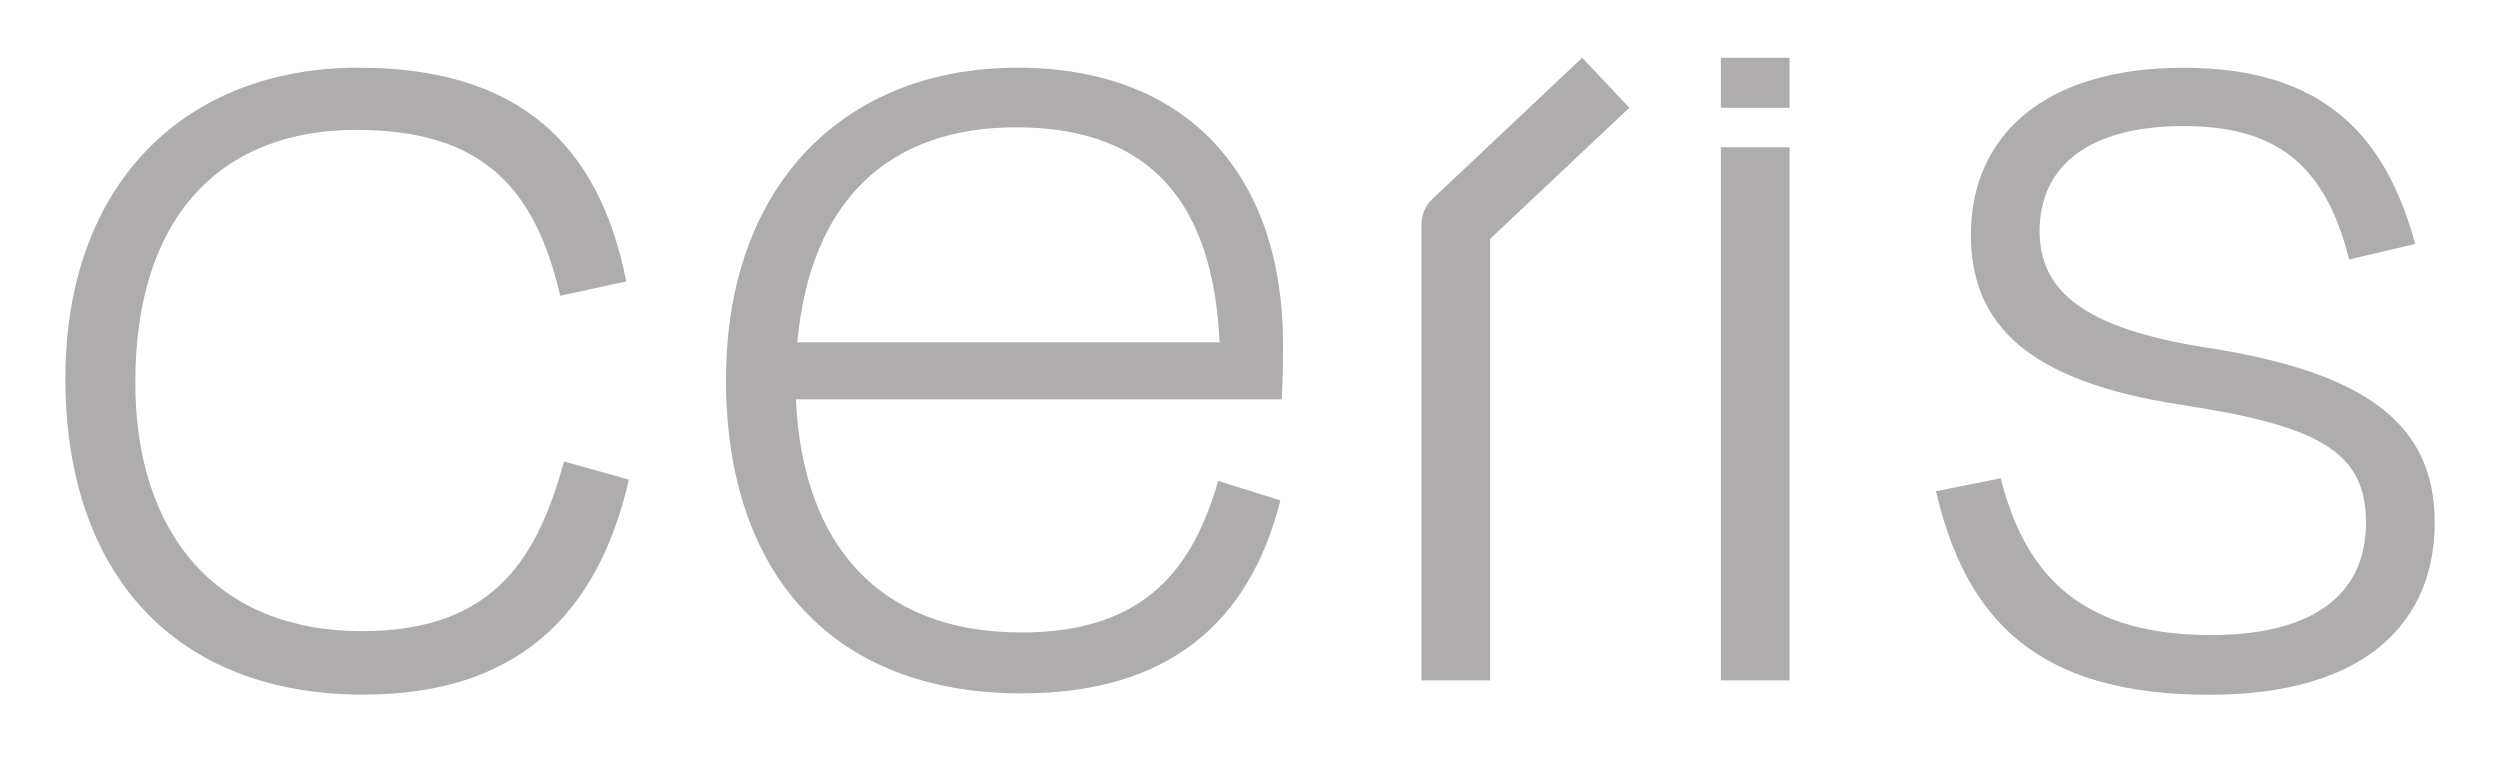
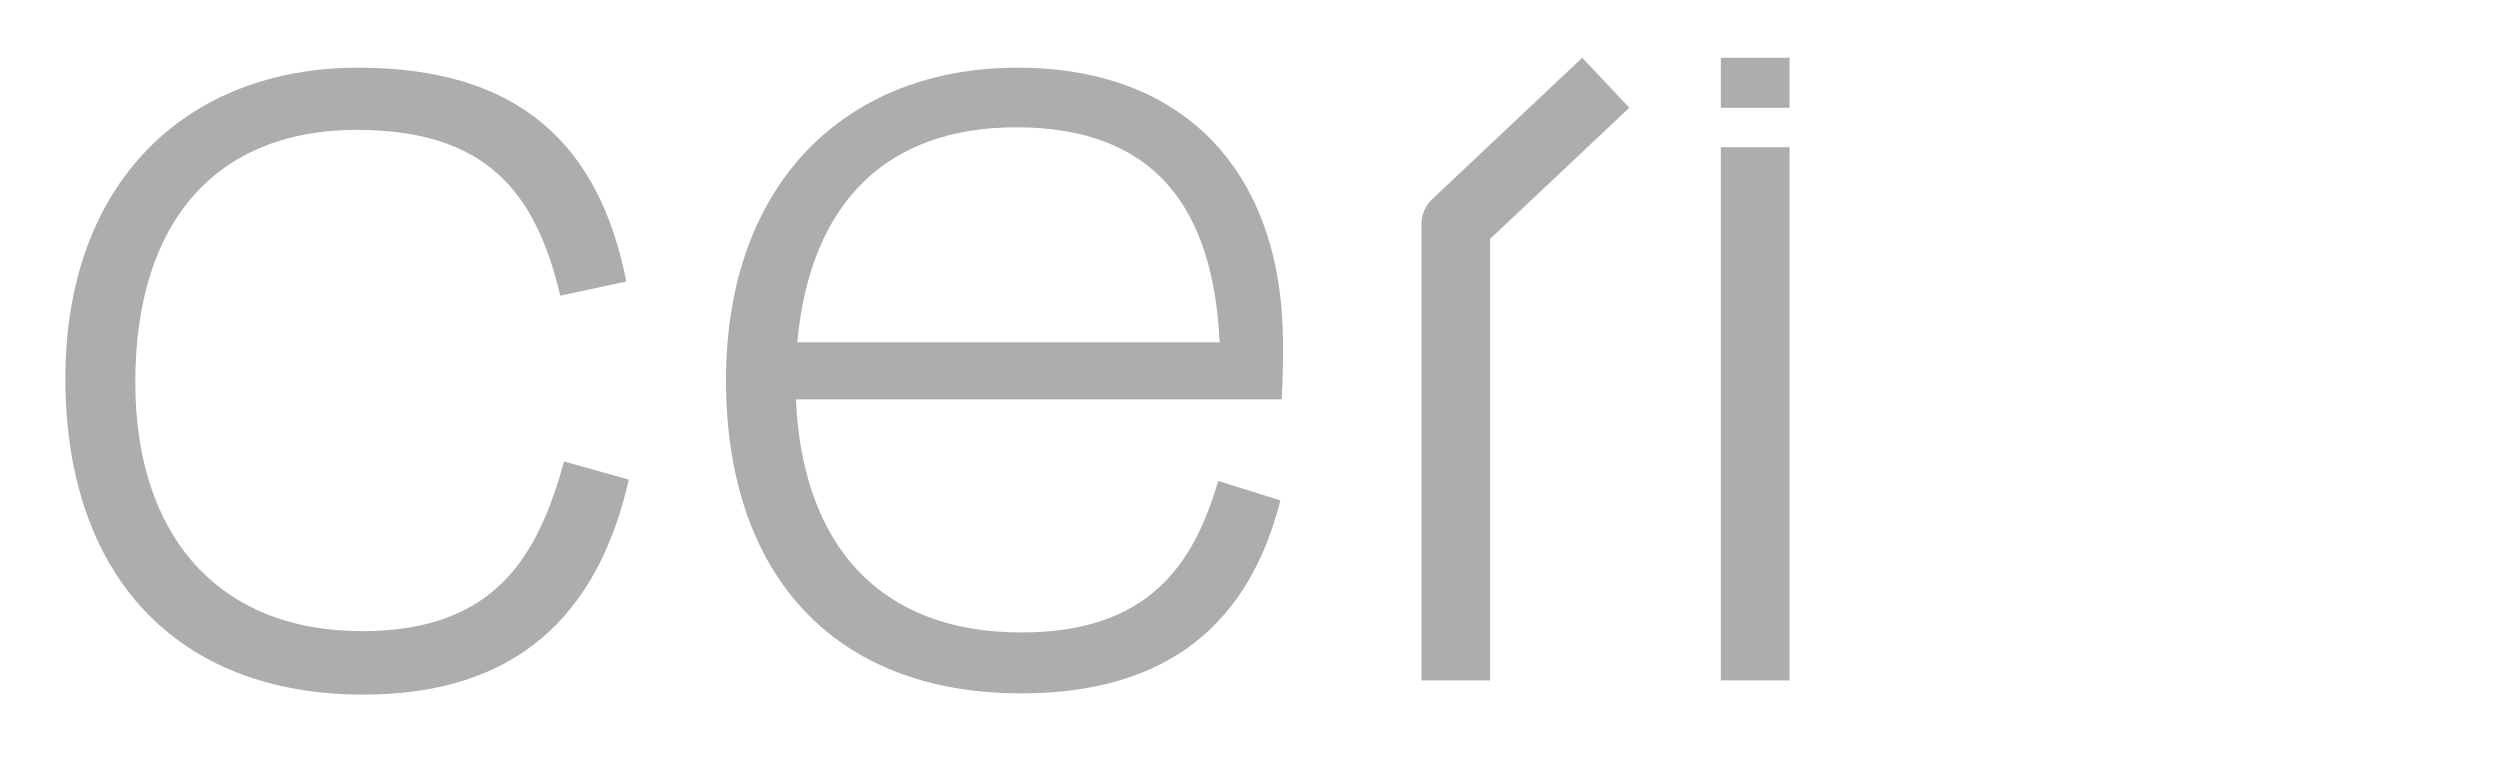
<svg xmlns="http://www.w3.org/2000/svg" id="Capa_1" viewBox="0 0 325 99.1">
  <defs>
    <style> .cls-1 { fill: #aeacac; } </style>
  </defs>
  <path class="cls-1" d="M46.39,16.88c-17.85,0-28.8,11.45-28.8,32.84,0,19.7,10.61,32.33,29.47,32.33,17.51,0,22.9-9.94,26.27-22.06l8.42,2.36c-4.04,17.68-14.65,27.95-34.52,27.95-24.42,0-38.73-15.66-38.73-41.09S24.16,8.8,46.56,8.8c20.88,0,31.32,9.94,34.86,27.79l-8.59,1.85c-3.2-13.64-9.77-21.55-26.44-21.55Z" />
  <path class="cls-1" d="M94.38,49.38c0-25.43,15.49-40.58,37.89-40.58s34.52,14.31,34.52,35.87c0,1.52,0,4.55-.17,7.24h-63.15c.84,18.86,10.78,30.31,29.3,30.31,16.5,0,22.4-8.76,25.6-19.7l8.08,2.53c-4.04,16-14.65,25.09-33.68,25.09-24.42,0-38.39-15.49-38.39-40.75ZM103.65,44.5h54.9c-.84-17.68-8.59-27.95-26.44-27.95-16.67,0-26.78,9.6-28.46,27.95Z" />
  <path class="cls-1" d="M223.71,88.45V19.14h8.93v69.31h-8.93Z" />
  <path class="cls-1" d="M223.71,14.01v-6.5h8.93v6.5h-8.93Z" />
-   <path class="cls-1" d="M251.67,63.86l8.42-1.68c2.86,11.11,9.09,20.38,27.28,20.38,13.3,0,20.21-5.22,20.21-14.65s-6.57-12.63-24.25-15.32c-19.53-3.03-27.11-10.27-27.11-22.06,0-12.8,9.43-21.72,27.62-21.72s26.27,8.76,30.14,22.9l-8.59,2.02c-3.2-12.8-9.94-17.34-21.55-17.34-12.29,0-18.69,5.22-18.69,13.64,0,7.58,5.39,12.63,21.72,15.16,20.71,3.2,29.64,9.94,29.64,22.73s-8.76,22.4-29.3,22.4c-22.57,0-31.66-9.94-35.53-26.44Z" />
  <path class="cls-1" d="M193.72,88.45h-8.93V29.14c0-1.23.51-2.41,1.4-3.25l19.5-18.38,6.12,6.5-18.1,17.05v57.38Z" />
</svg>